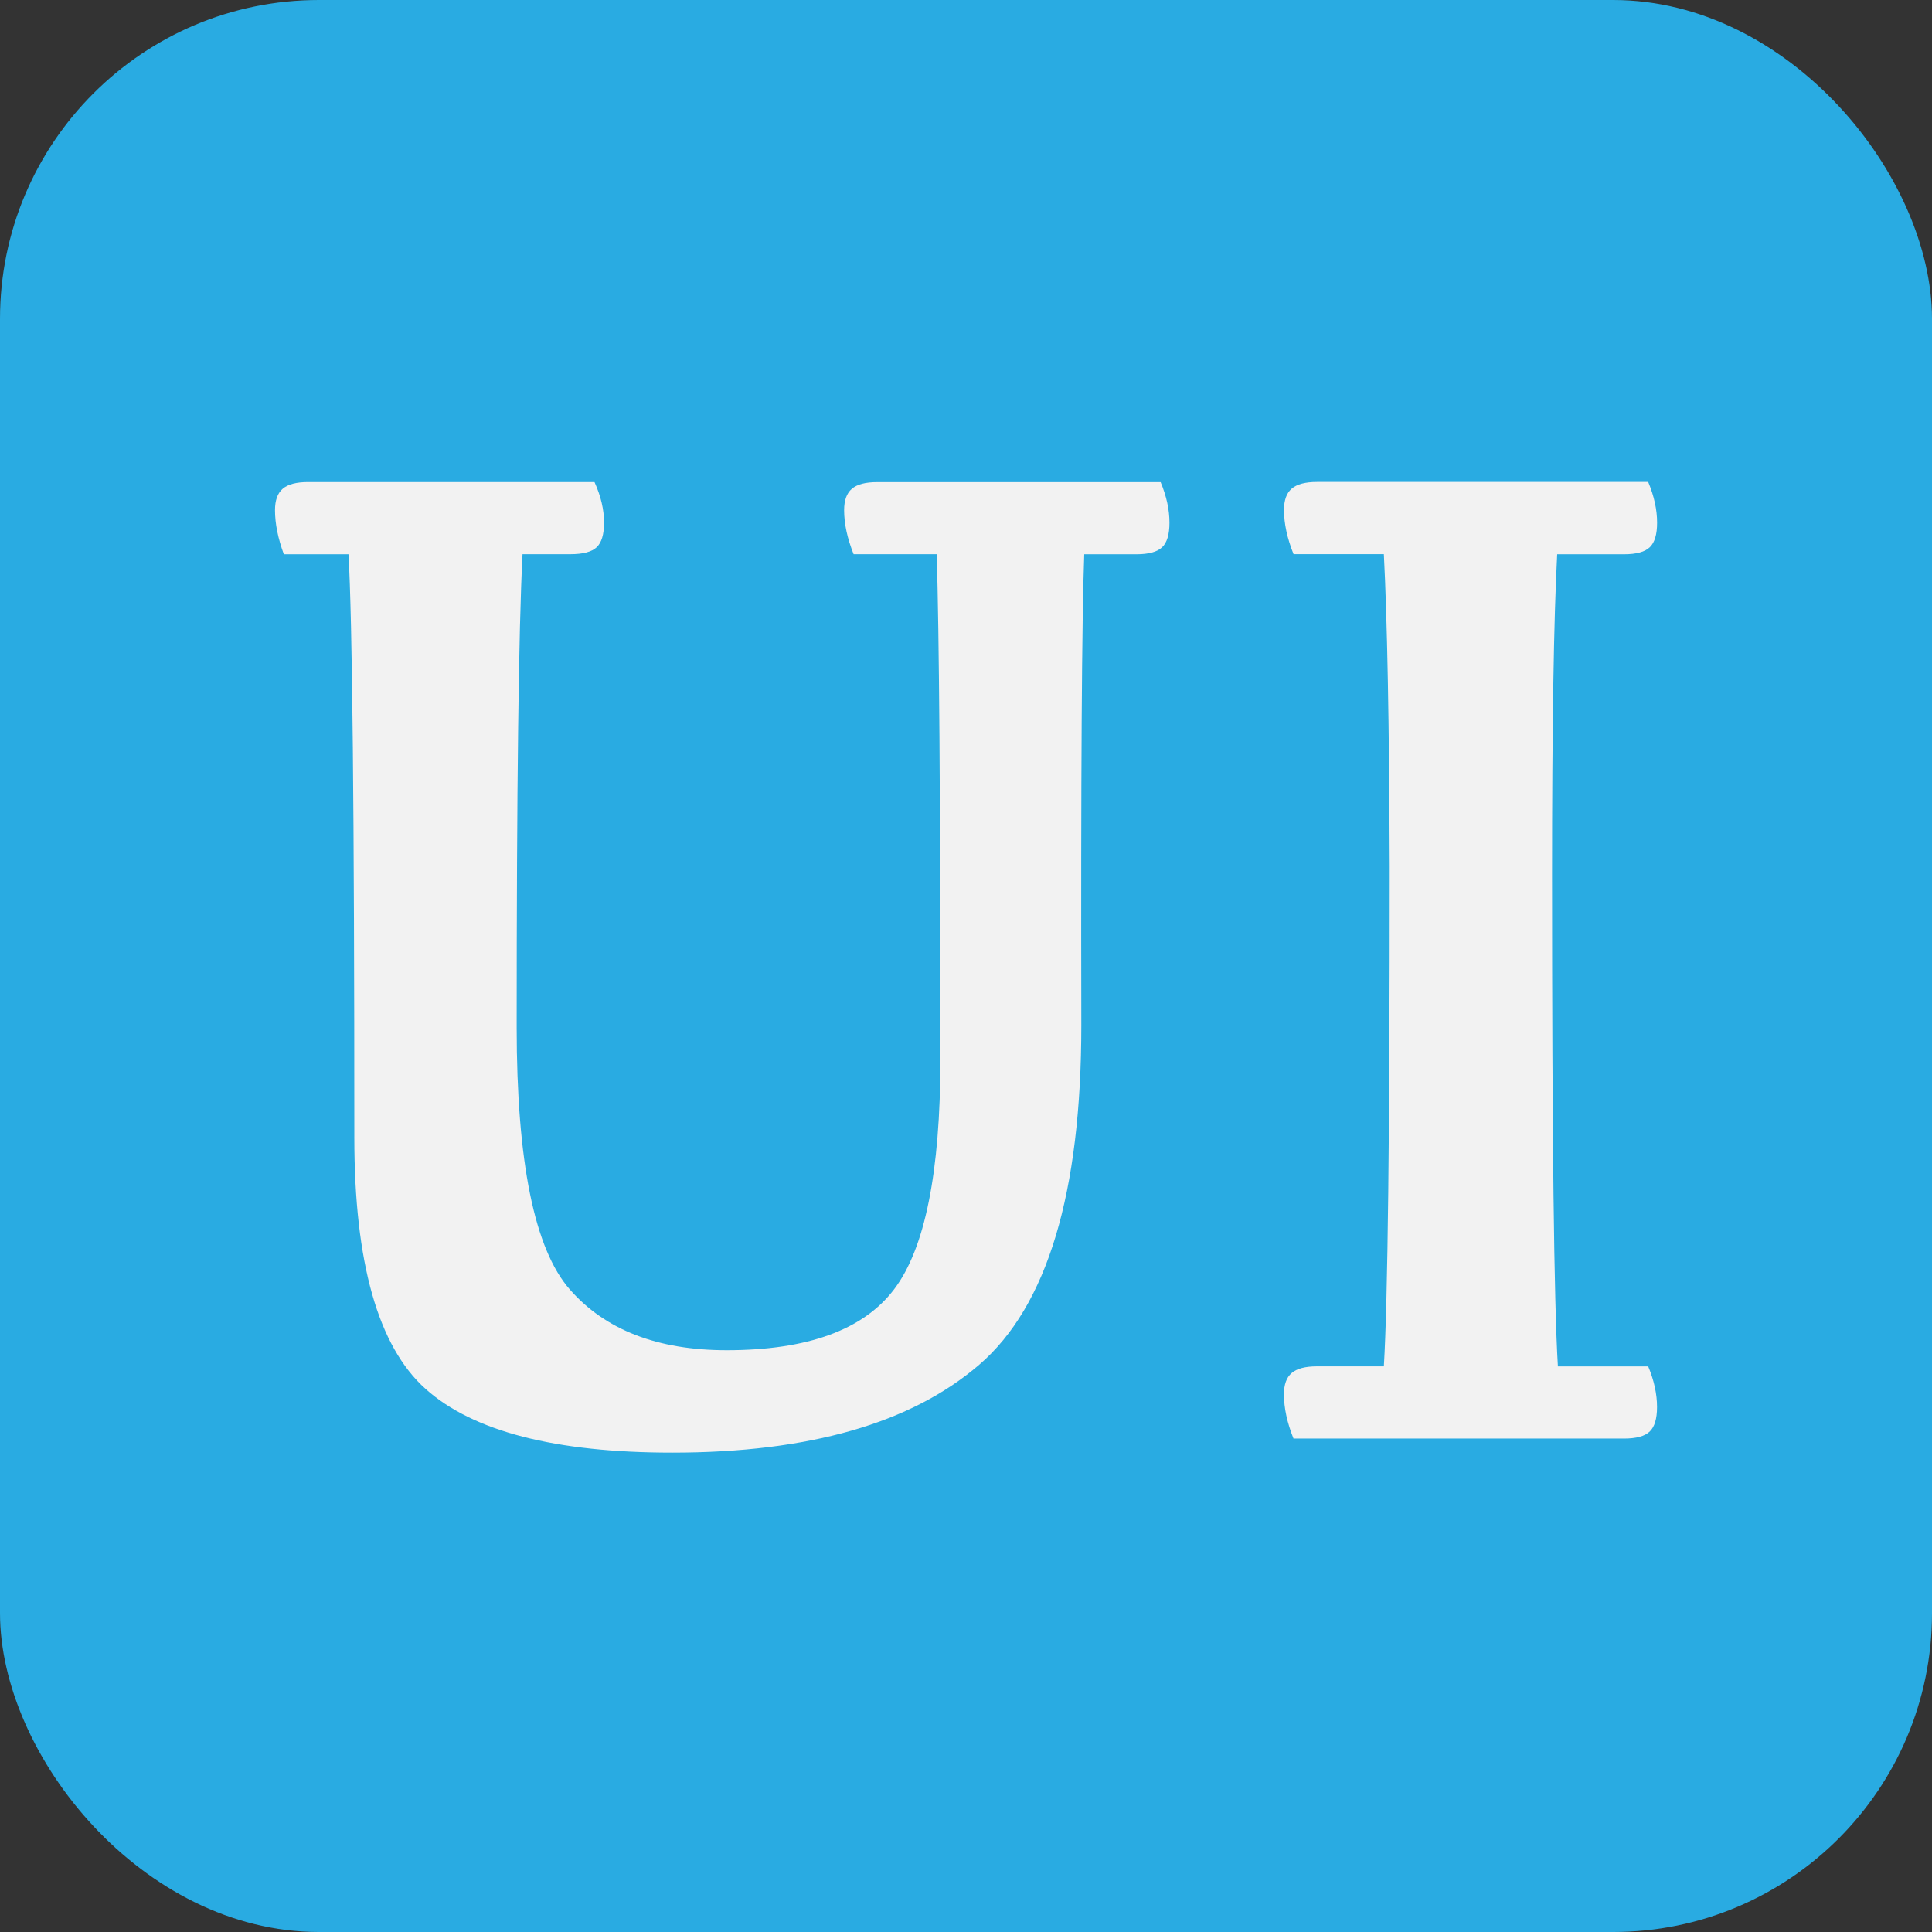
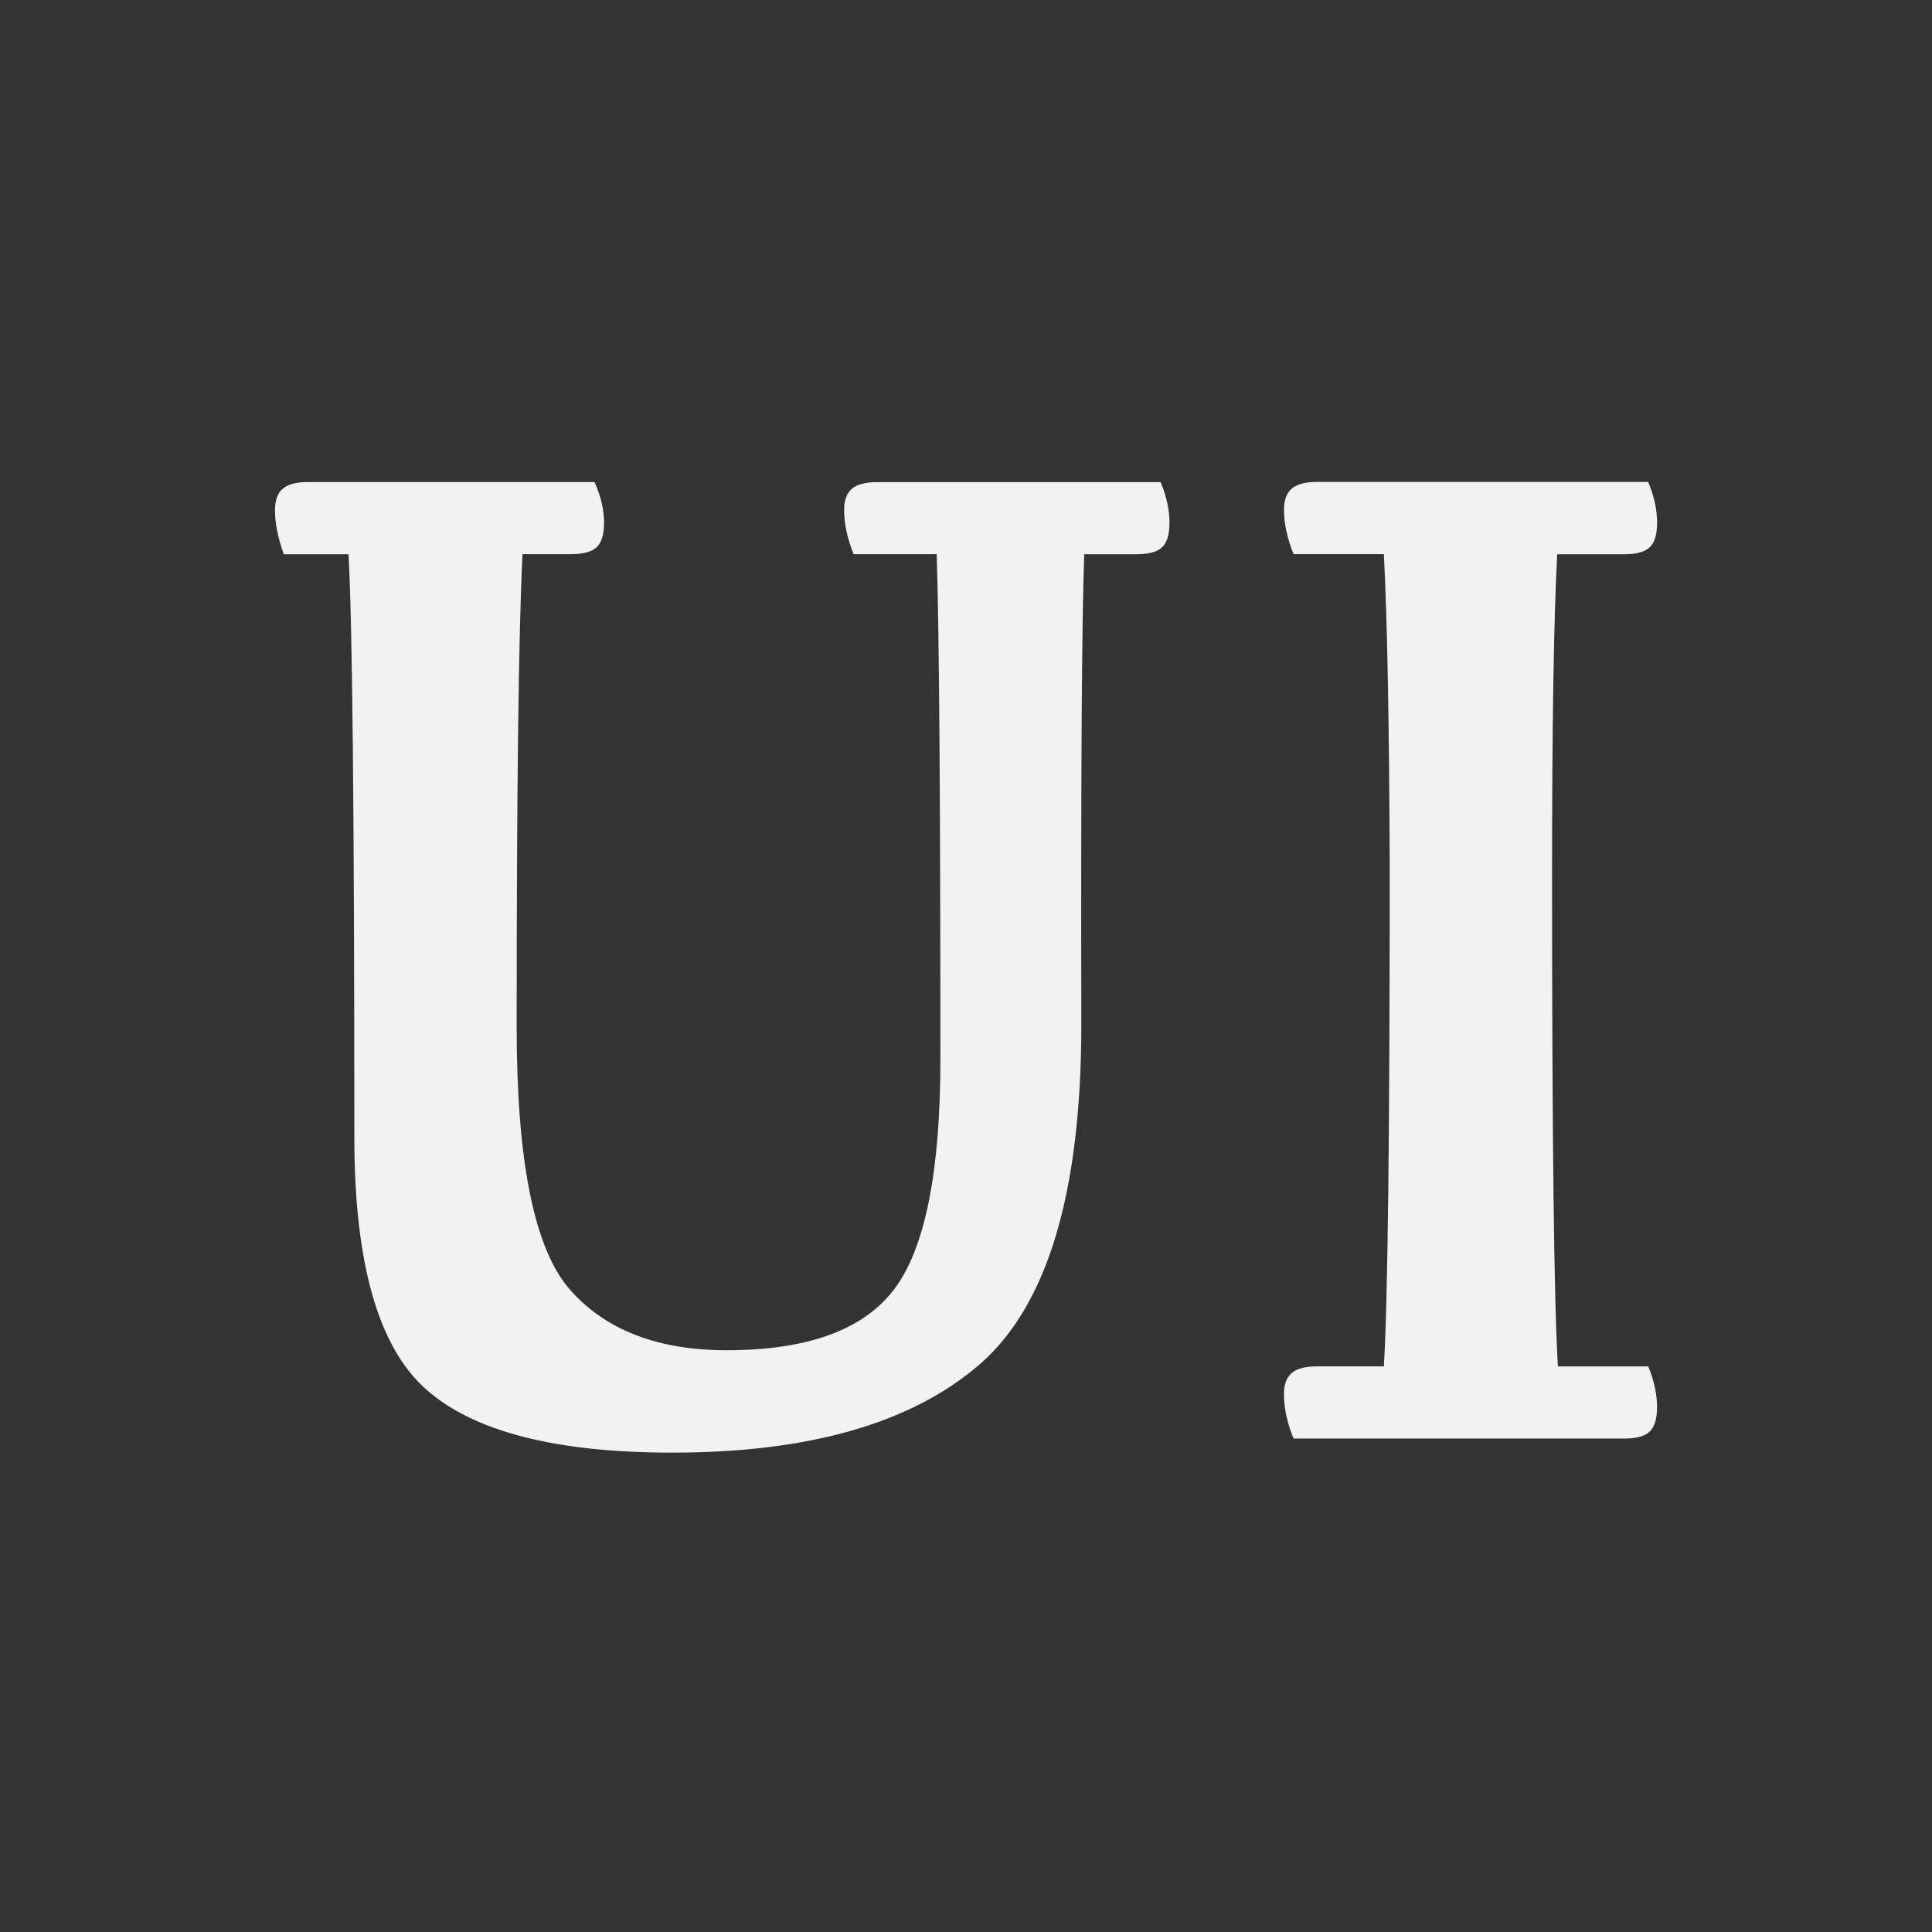
<svg xmlns="http://www.w3.org/2000/svg" id="a" viewBox="0 0 350 350">
  <rect x="0" y="0" width="350" height="350" fill="#333333" stroke="none" />
-   <rect x="0" width="350" height="350" rx="57.77" ry="57.77" fill="#29abe2" />
  <g>
    <path d="M154.65,100.42c-1.15-2.88-1.73-5.54-1.73-8,0-1.78,.47-3.07,1.4-3.87,.93-.8,2.46-1.21,4.59-1.21h51.35c1.06,2.54,1.6,4.99,1.6,7.36,0,2.12-.45,3.6-1.33,4.44-.89,.85-2.44,1.27-4.66,1.27h-9.45c-.44,11.77-.62,40.2-.53,85.31,0,30.39-6.17,50.89-18.49,61.51-12.33,10.62-30.87,15.93-55.61,15.93-21.2,0-36.1-3.85-44.7-11.55-8.6-7.7-12.9-22.89-12.9-45.58,0-58.65-.36-93.86-1.06-105.62h-11.71c-1.06-2.88-1.6-5.54-1.6-8,0-1.78,.47-3.07,1.4-3.87,.93-.8,2.46-1.21,4.59-1.21h51.89c1.15,2.54,1.73,4.99,1.73,7.36,0,2.12-.45,3.6-1.33,4.44-.89,.85-2.48,1.27-4.79,1.27h-8.65c-.71,13.88-1.06,42.45-1.06,85.69,0,24.38,3.21,40.22,9.65,47.54,6.43,7.32,15.9,10.98,28.4,10.98,14.63,0,24.75-3.68,30.33-11.04s8.38-21.24,8.38-41.64c0-47.14-.22-77.65-.67-91.53h-15.03Z" fill="#f2f2f2" />
    <path d="M298.6,87.34c1.06,2.54,1.6,4.99,1.6,7.36,0,2.12-.45,3.6-1.33,4.44-.89,.85-2.44,1.27-4.66,1.27h-12.11c-.62,11.77-.93,31.15-.93,58.14,0,47.57,.35,77.23,1.06,88.99h16.36c1.06,2.54,1.6,5,1.6,7.36,0,2.12-.45,3.6-1.33,4.44-.89,.85-2.44,1.27-4.66,1.27h-59.87c-1.15-2.88-1.73-5.54-1.73-8,0-1.78,.46-3.07,1.4-3.87,.93-.8,2.46-1.21,4.59-1.21h12.11c.71-11.76,1.06-41.94,1.06-90.52-.09-25.98-.45-44.86-1.06-56.62h-16.36c-1.15-2.88-1.73-5.54-1.73-8,0-1.78,.46-3.07,1.4-3.87,.93-.8,2.46-1.21,4.59-1.21h60Z" fill="#f2f2f2" />
  </g>
</svg>